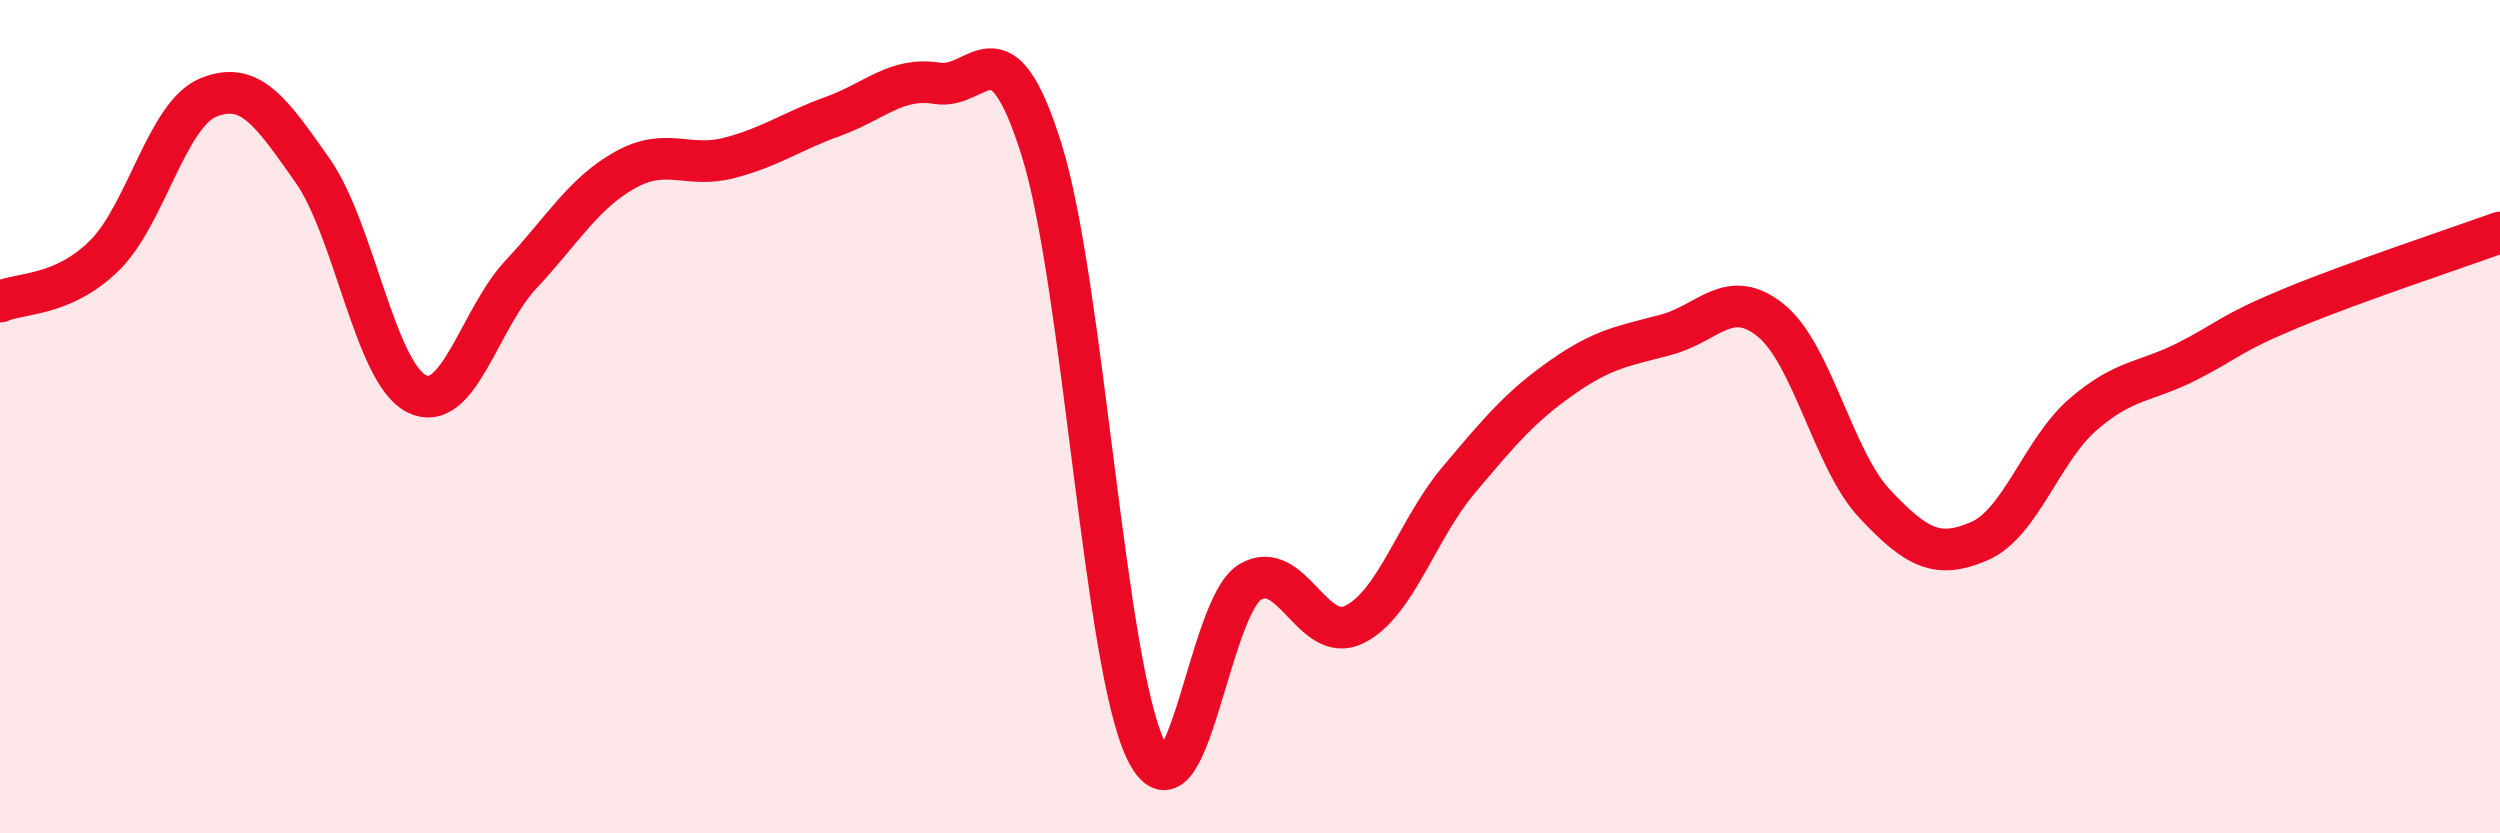
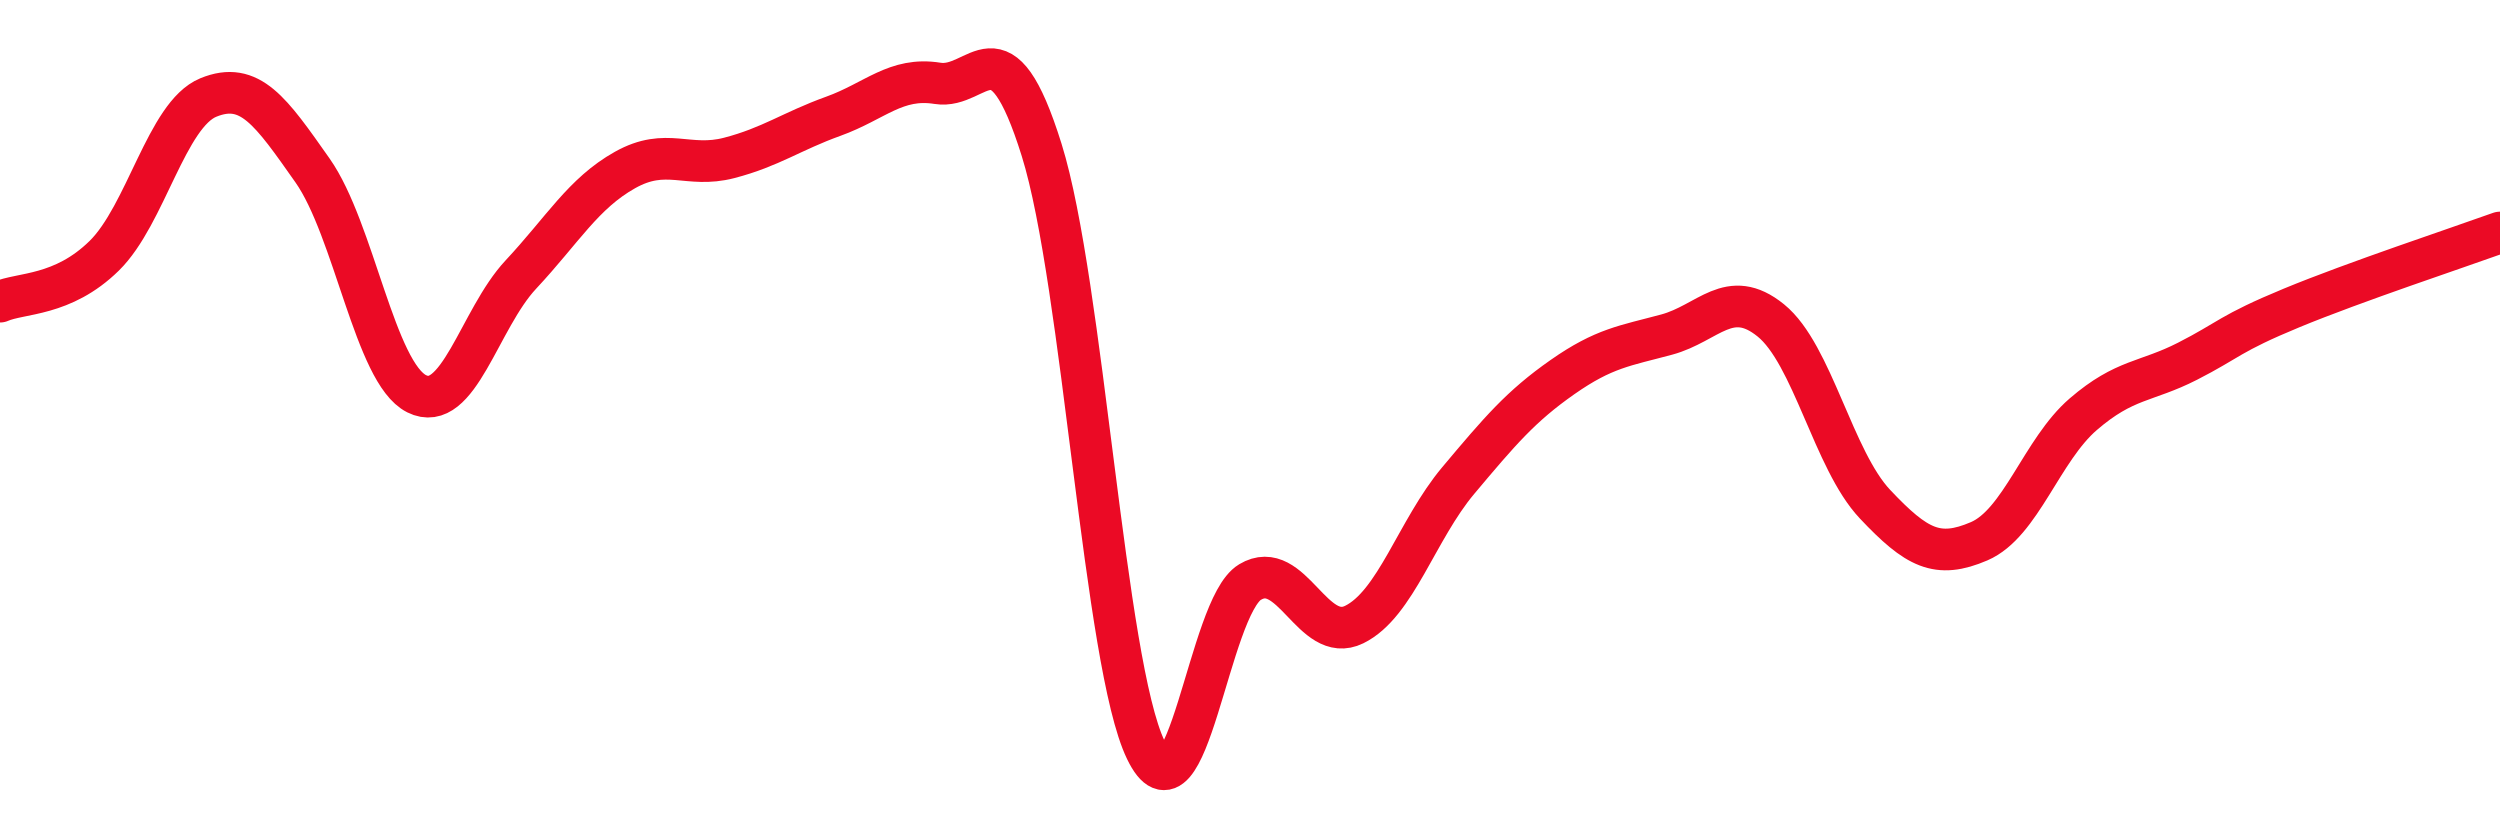
<svg xmlns="http://www.w3.org/2000/svg" width="60" height="20" viewBox="0 0 60 20">
-   <path d="M 0,7.24 C 0.5,7.02 1.5,7.12 2.5,6.14 C 3.5,5.16 4,2.75 5,2.34 C 6,1.93 6.5,2.67 7.5,4.09 C 8.5,5.51 9,8.95 10,9.45 C 11,9.95 11.5,7.66 12.5,6.59 C 13.5,5.52 14,4.64 15,4.08 C 16,3.52 16.5,4.05 17.5,3.79 C 18.5,3.53 19,3.15 20,2.79 C 21,2.43 21.5,1.84 22.5,2 C 23.5,2.16 24,0.4 25,3.6 C 26,6.8 26.5,15.93 27.5,18 C 28.5,20.07 29,14.57 30,13.97 C 31,13.37 31.5,15.48 32.5,14.99 C 33.5,14.5 34,12.72 35,11.53 C 36,10.34 36.5,9.75 37.5,9.05 C 38.5,8.35 39,8.3 40,8.03 C 41,7.76 41.5,6.88 42.5,7.69 C 43.5,8.5 44,11.04 45,12.1 C 46,13.16 46.5,13.42 47.5,12.99 C 48.5,12.56 49,10.8 50,9.94 C 51,9.08 51.5,9.18 52.5,8.67 C 53.5,8.16 53.5,8.01 55,7.39 C 56.5,6.77 59,5.94 60,5.58L60 20L0 20Z" fill="#EB0A25" opacity="0.1" stroke-linecap="round" stroke-linejoin="round" />
  <path d="M 0,7.24 C 0.5,7.02 1.5,7.12 2.5,6.14 C 3.5,5.16 4,2.75 5,2.34 C 6,1.93 6.5,2.67 7.5,4.09 C 8.5,5.51 9,8.95 10,9.45 C 11,9.95 11.5,7.66 12.5,6.59 C 13.5,5.52 14,4.64 15,4.08 C 16,3.52 16.5,4.05 17.5,3.79 C 18.5,3.53 19,3.15 20,2.79 C 21,2.43 21.5,1.84 22.5,2 C 23.5,2.16 24,0.4 25,3.6 C 26,6.8 26.5,15.93 27.5,18 C 28.5,20.07 29,14.57 30,13.97 C 31,13.37 31.5,15.48 32.5,14.99 C 33.5,14.5 34,12.72 35,11.53 C 36,10.34 36.5,9.75 37.5,9.05 C 38.5,8.35 39,8.3 40,8.03 C 41,7.76 41.5,6.88 42.5,7.69 C 43.5,8.5 44,11.04 45,12.1 C 46,13.16 46.5,13.42 47.5,12.99 C 48.5,12.56 49,10.8 50,9.94 C 51,9.08 51.5,9.18 52.5,8.67 C 53.5,8.16 53.5,8.01 55,7.39 C 56.5,6.77 59,5.94 60,5.58" stroke="#EB0A25" stroke-width="1" fill="none" stroke-linecap="round" stroke-linejoin="round" />
</svg>